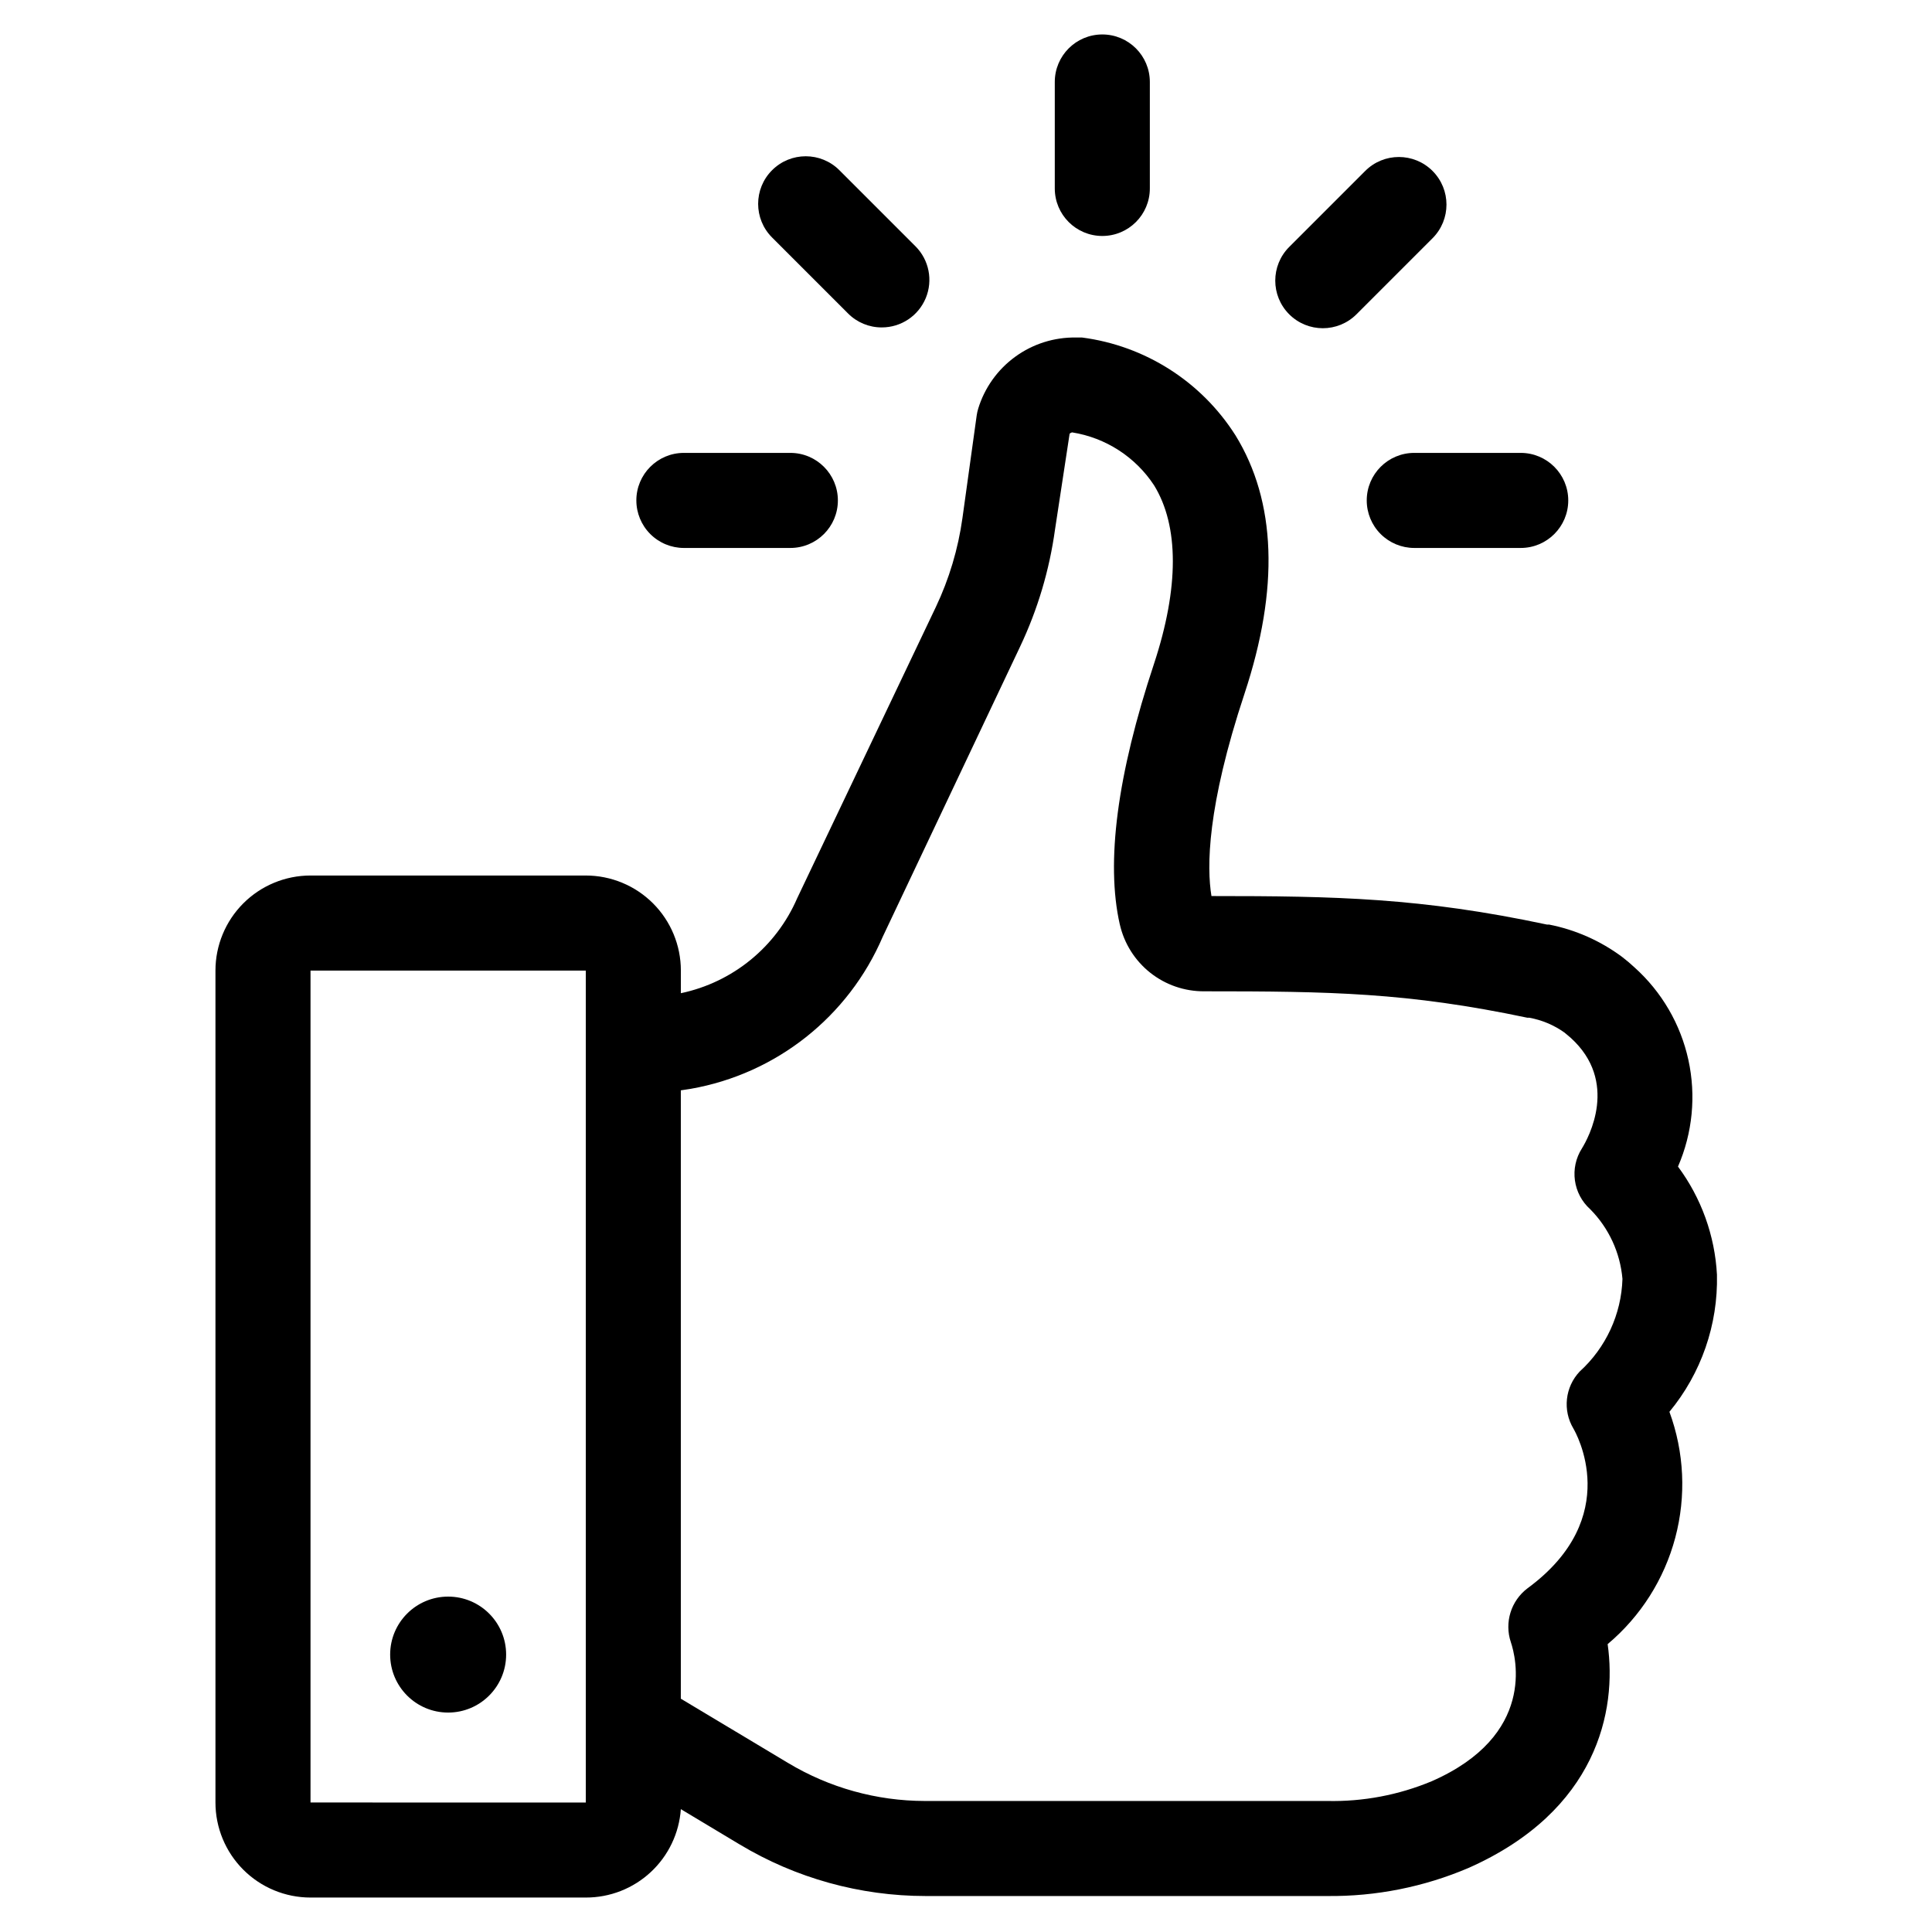
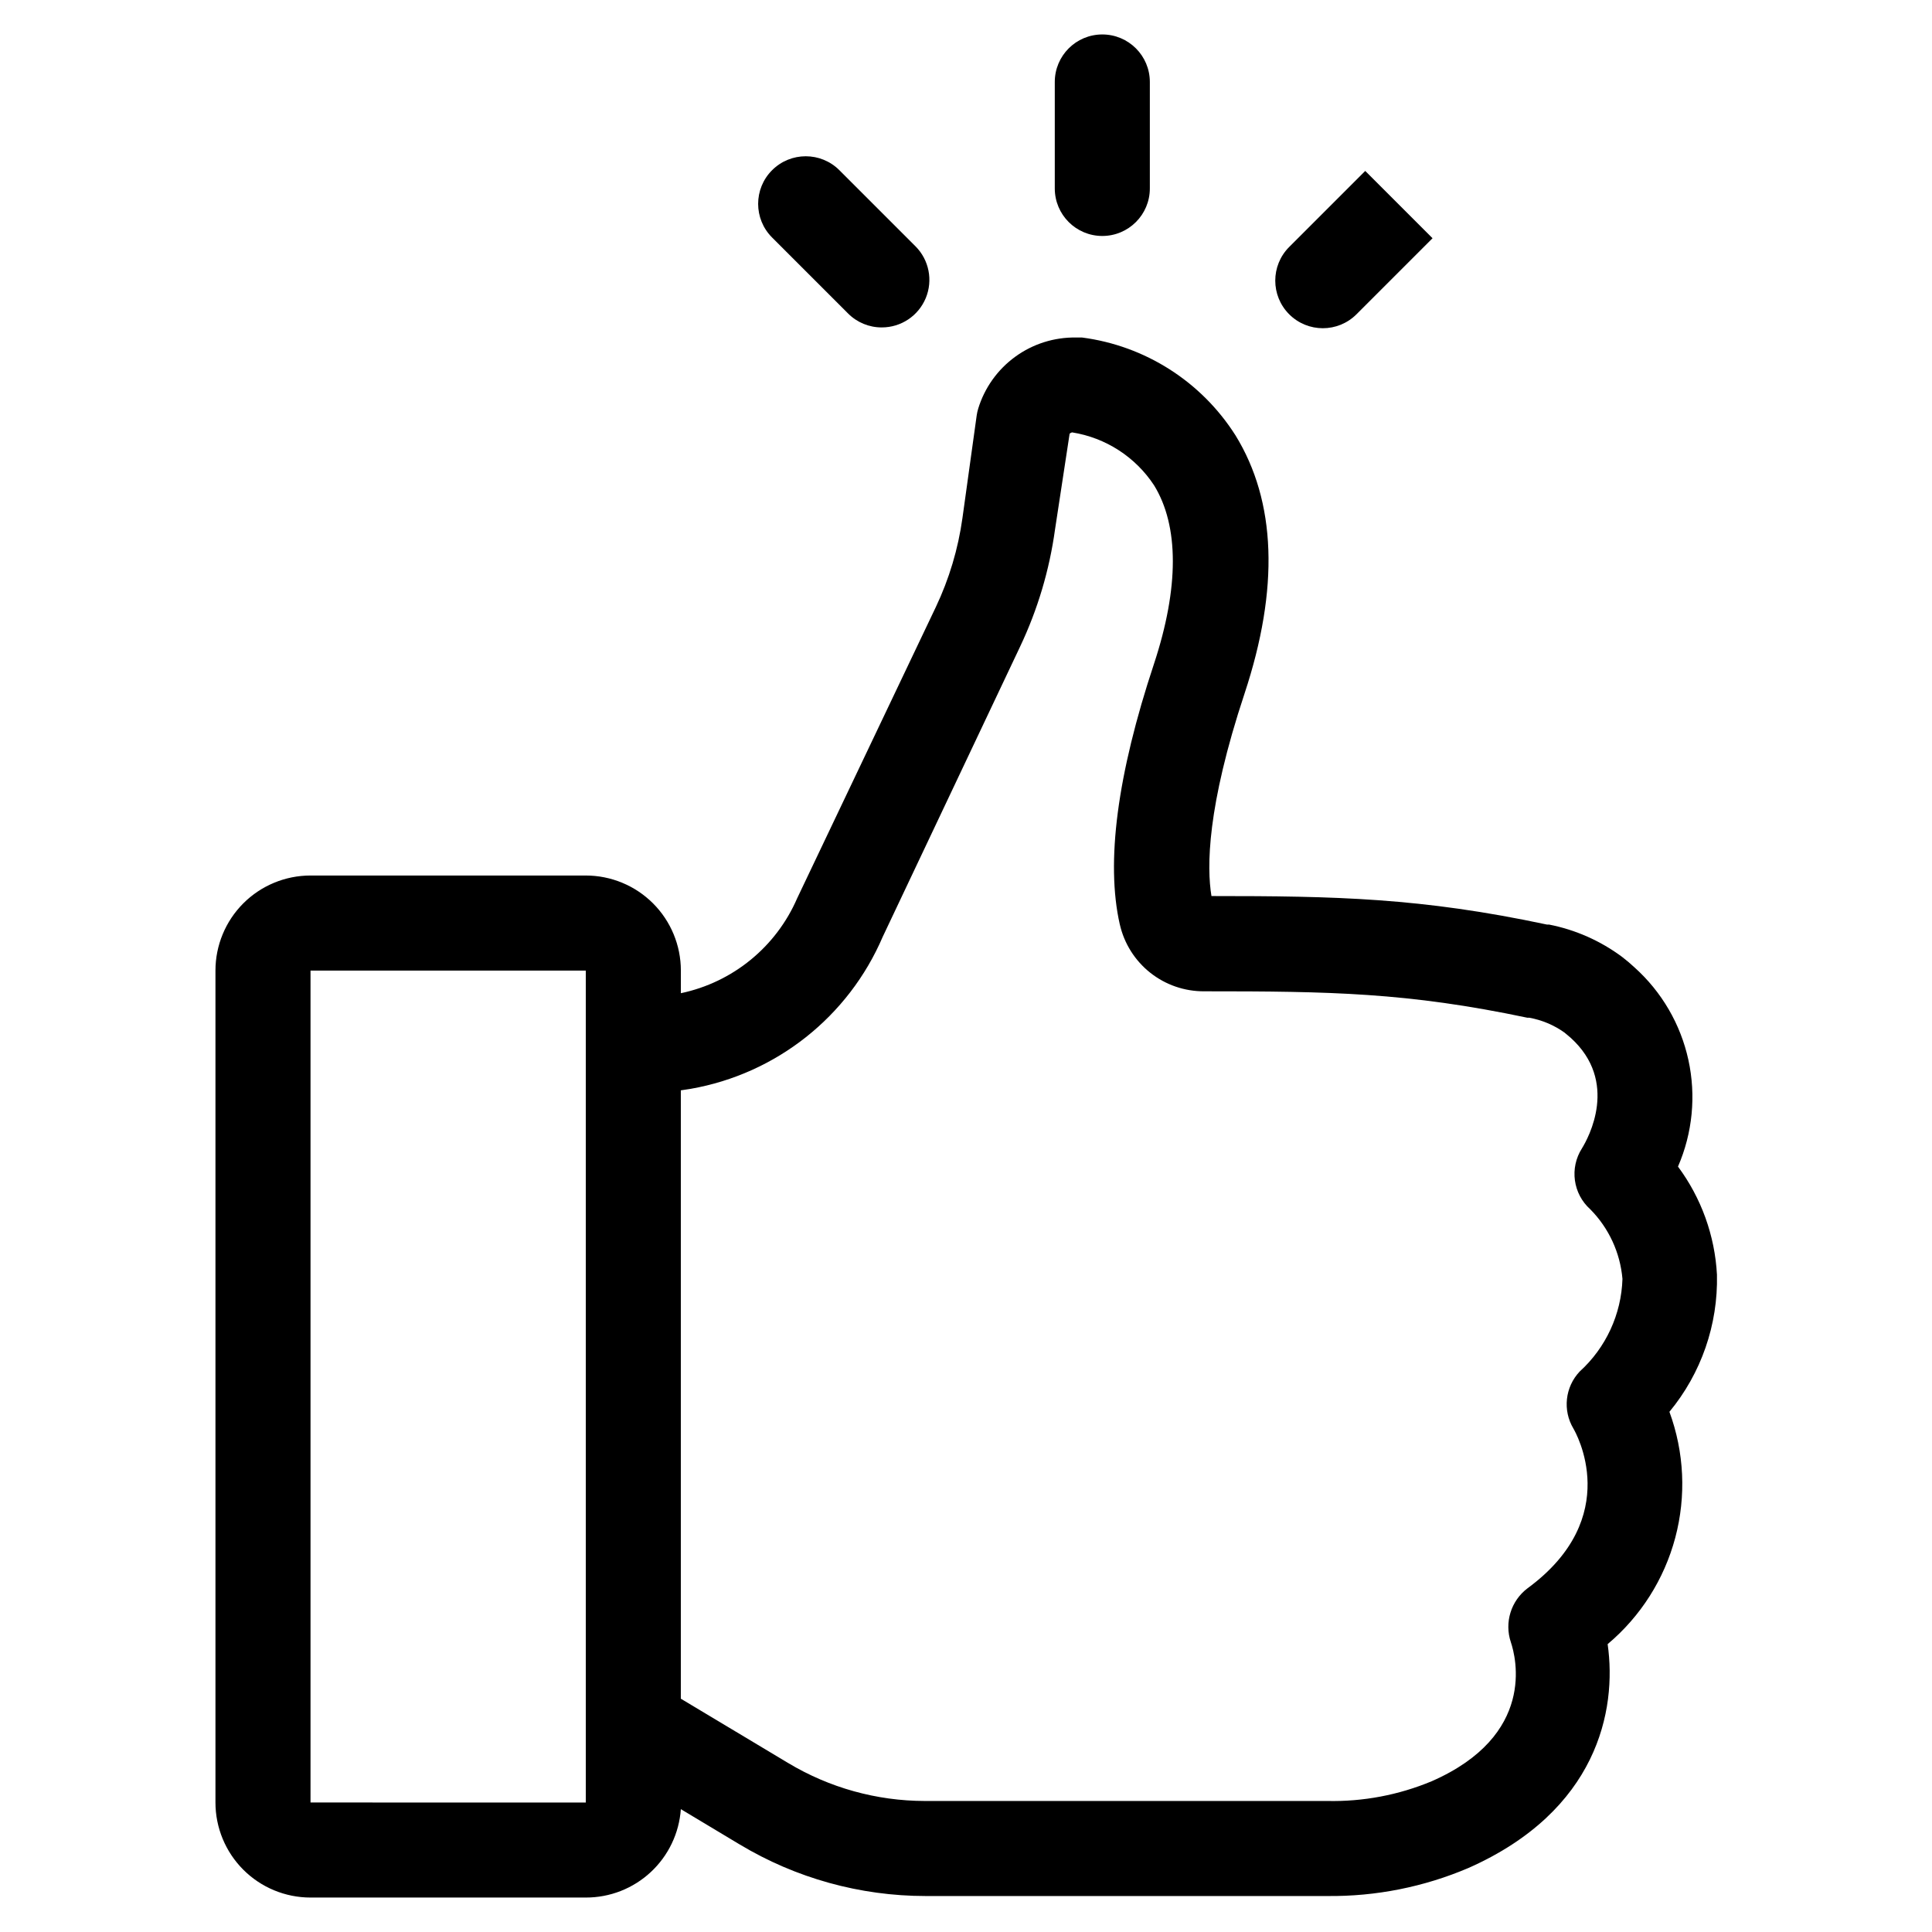
<svg xmlns="http://www.w3.org/2000/svg" fill="#000000" width="800px" height="800px" version="1.1" viewBox="144 144 512 512">
  <g>
-     <path d="m506.2 276.62c0 3.34 1.324 6.543 3.688 8.906 2.363 2.359 5.566 3.688 8.906 3.688h28.215c6.953 0 12.594-5.641 12.594-12.594 0-6.957-5.641-12.598-12.594-12.598h-28.215c-6.957 0-12.594 5.641-12.594 12.598z" />
-     <path d="m312.64 276.62c0 3.34 1.328 6.543 3.691 8.906 2.359 2.359 5.566 3.688 8.906 3.688h28.215-0.004c6.957 0 12.598-5.641 12.598-12.594 0-6.957-5.641-12.598-12.598-12.598h-28.215 0.004c-6.957 0-12.598 5.641-12.598 12.598z" />
    <path d="m448.72 193.94v-28.215c0-6.957-5.641-12.594-12.598-12.594-6.957 0-12.594 5.637-12.594 12.594v28.215c0 6.957 5.637 12.594 12.594 12.594 6.957 0 12.598-5.637 12.598-12.594z" />
-     <path d="m505.8 189.3-20.152 20.152c-4.922 4.926-4.922 12.91 0 17.836 4.926 4.926 12.91 4.926 17.836 0l20.152-20.152c4.926-4.926 4.926-12.91 0-17.836-4.926-4.926-12.91-4.926-17.836 0z" />
+     <path d="m505.8 189.3-20.152 20.152c-4.922 4.926-4.922 12.91 0 17.836 4.926 4.926 12.91 4.926 17.836 0l20.152-20.152z" />
    <path d="m377.68 230.77c5.102 0.008 9.703-3.059 11.656-7.773 1.953-4.711 0.871-10.137-2.738-13.738l-20.152-20.152c-4.926-4.926-12.91-4.926-17.836 0-4.926 4.922-4.926 12.91 0 17.832l20.152 20.152c2.363 2.367 5.574 3.691 8.918 3.68z" />
    <path d="m226.29 376.02c-6.68 0-13.09 2.656-17.812 7.379-4.723 4.727-7.379 11.133-7.379 17.812v220.47c0 6.68 2.656 13.086 7.379 17.812 4.723 4.723 11.133 7.375 17.812 7.375h72.953c6.383 0.016 12.539-2.394 17.215-6.742s7.527-10.312 7.973-16.684l15.617 9.371h0.004c14.867 8.926 31.879 13.645 49.219 13.652h106.46c12.875 0.141 25.641-2.398 37.484-7.457 34.008-15.113 39.348-41.664 36.828-59.297 8.73-7.332 14.984-17.176 17.918-28.195 2.93-11.016 2.391-22.668-1.547-33.371 8.434-10.199 12.902-23.094 12.598-36.324-0.551-10.363-4.144-20.332-10.328-28.664 3.863-8.898 4.828-18.789 2.758-28.266-2.07-9.477-7.074-18.059-14.297-24.535-1.043-0.973-2.133-1.898-3.273-2.769-5.731-4.262-12.34-7.188-19.348-8.566h-0.555c-33.402-7.106-55.871-7.559-88.922-7.559-1.258-7.609-1.211-23.578 8.766-53.656 9.219-27.859 8.414-50.883-2.418-68.469v0.004c-9.043-14.234-23.934-23.719-40.656-25.898h-1.562c-5.781-0.098-11.441 1.684-16.121 5.086-4.684 3.398-8.129 8.227-9.824 13.758-0.18 0.594-0.312 1.199-0.402 1.812l-3.777 27.207c-1.141 8.172-3.519 16.125-7.055 23.578l-36.727 77.133c-5.578 12.906-17.074 22.301-30.836 25.191v-5.996c0-6.68-2.652-13.086-7.375-17.812-4.727-4.723-11.133-7.379-17.812-7.379zm0 245.66v-220.46h72.953v220.47zm100.76-189.13c22.68-3.977 41.82-19.137 50.887-40.305l36.426-76.934-0.004 0.004c4.633-9.781 7.742-20.215 9.223-30.934l3.879-25.441c0.18-0.18 0.406-0.301 0.652-0.355 8.887 1.41 16.77 6.492 21.715 14.008 6.648 10.781 6.648 27.156 0 47.309-9.773 29.422-12.797 52.648-9.07 69.074l0.004-0.004c1.148 5.062 3.992 9.582 8.059 12.809 4.07 3.223 9.117 4.961 14.309 4.926 33.301 0 53.855 0.301 85.648 7.004h0.504c3.359 0.605 6.539 1.949 9.32 3.93l1.613 1.359c12.898 11.637 4.734 26.551 3.023 29.32-3.328 5.207-2.391 12.055 2.215 16.172 4.906 4.965 7.918 11.488 8.516 18.441-0.297 9.375-4.391 18.23-11.336 24.535-3.875 4.098-4.555 10.273-1.664 15.113 0.555 0.957 13.504 23.477-12.141 42.32-4.406 3.316-6.195 9.082-4.434 14.309 1.359 4.031 6.699 24.688-20.957 36.828-8.77 3.664-18.211 5.449-27.711 5.242h-106.66c-12.766-0.02-25.285-3.504-36.223-10.078l-28.418-17.027v-161.22z" />
-     <path d="m278.13 582.48c0 8.488-6.883 15.367-15.367 15.367-8.488 0-15.367-6.879-15.367-15.367 0-8.484 6.879-15.363 15.367-15.363 8.484 0 15.367 6.879 15.367 15.363" />
  </g>
</svg>